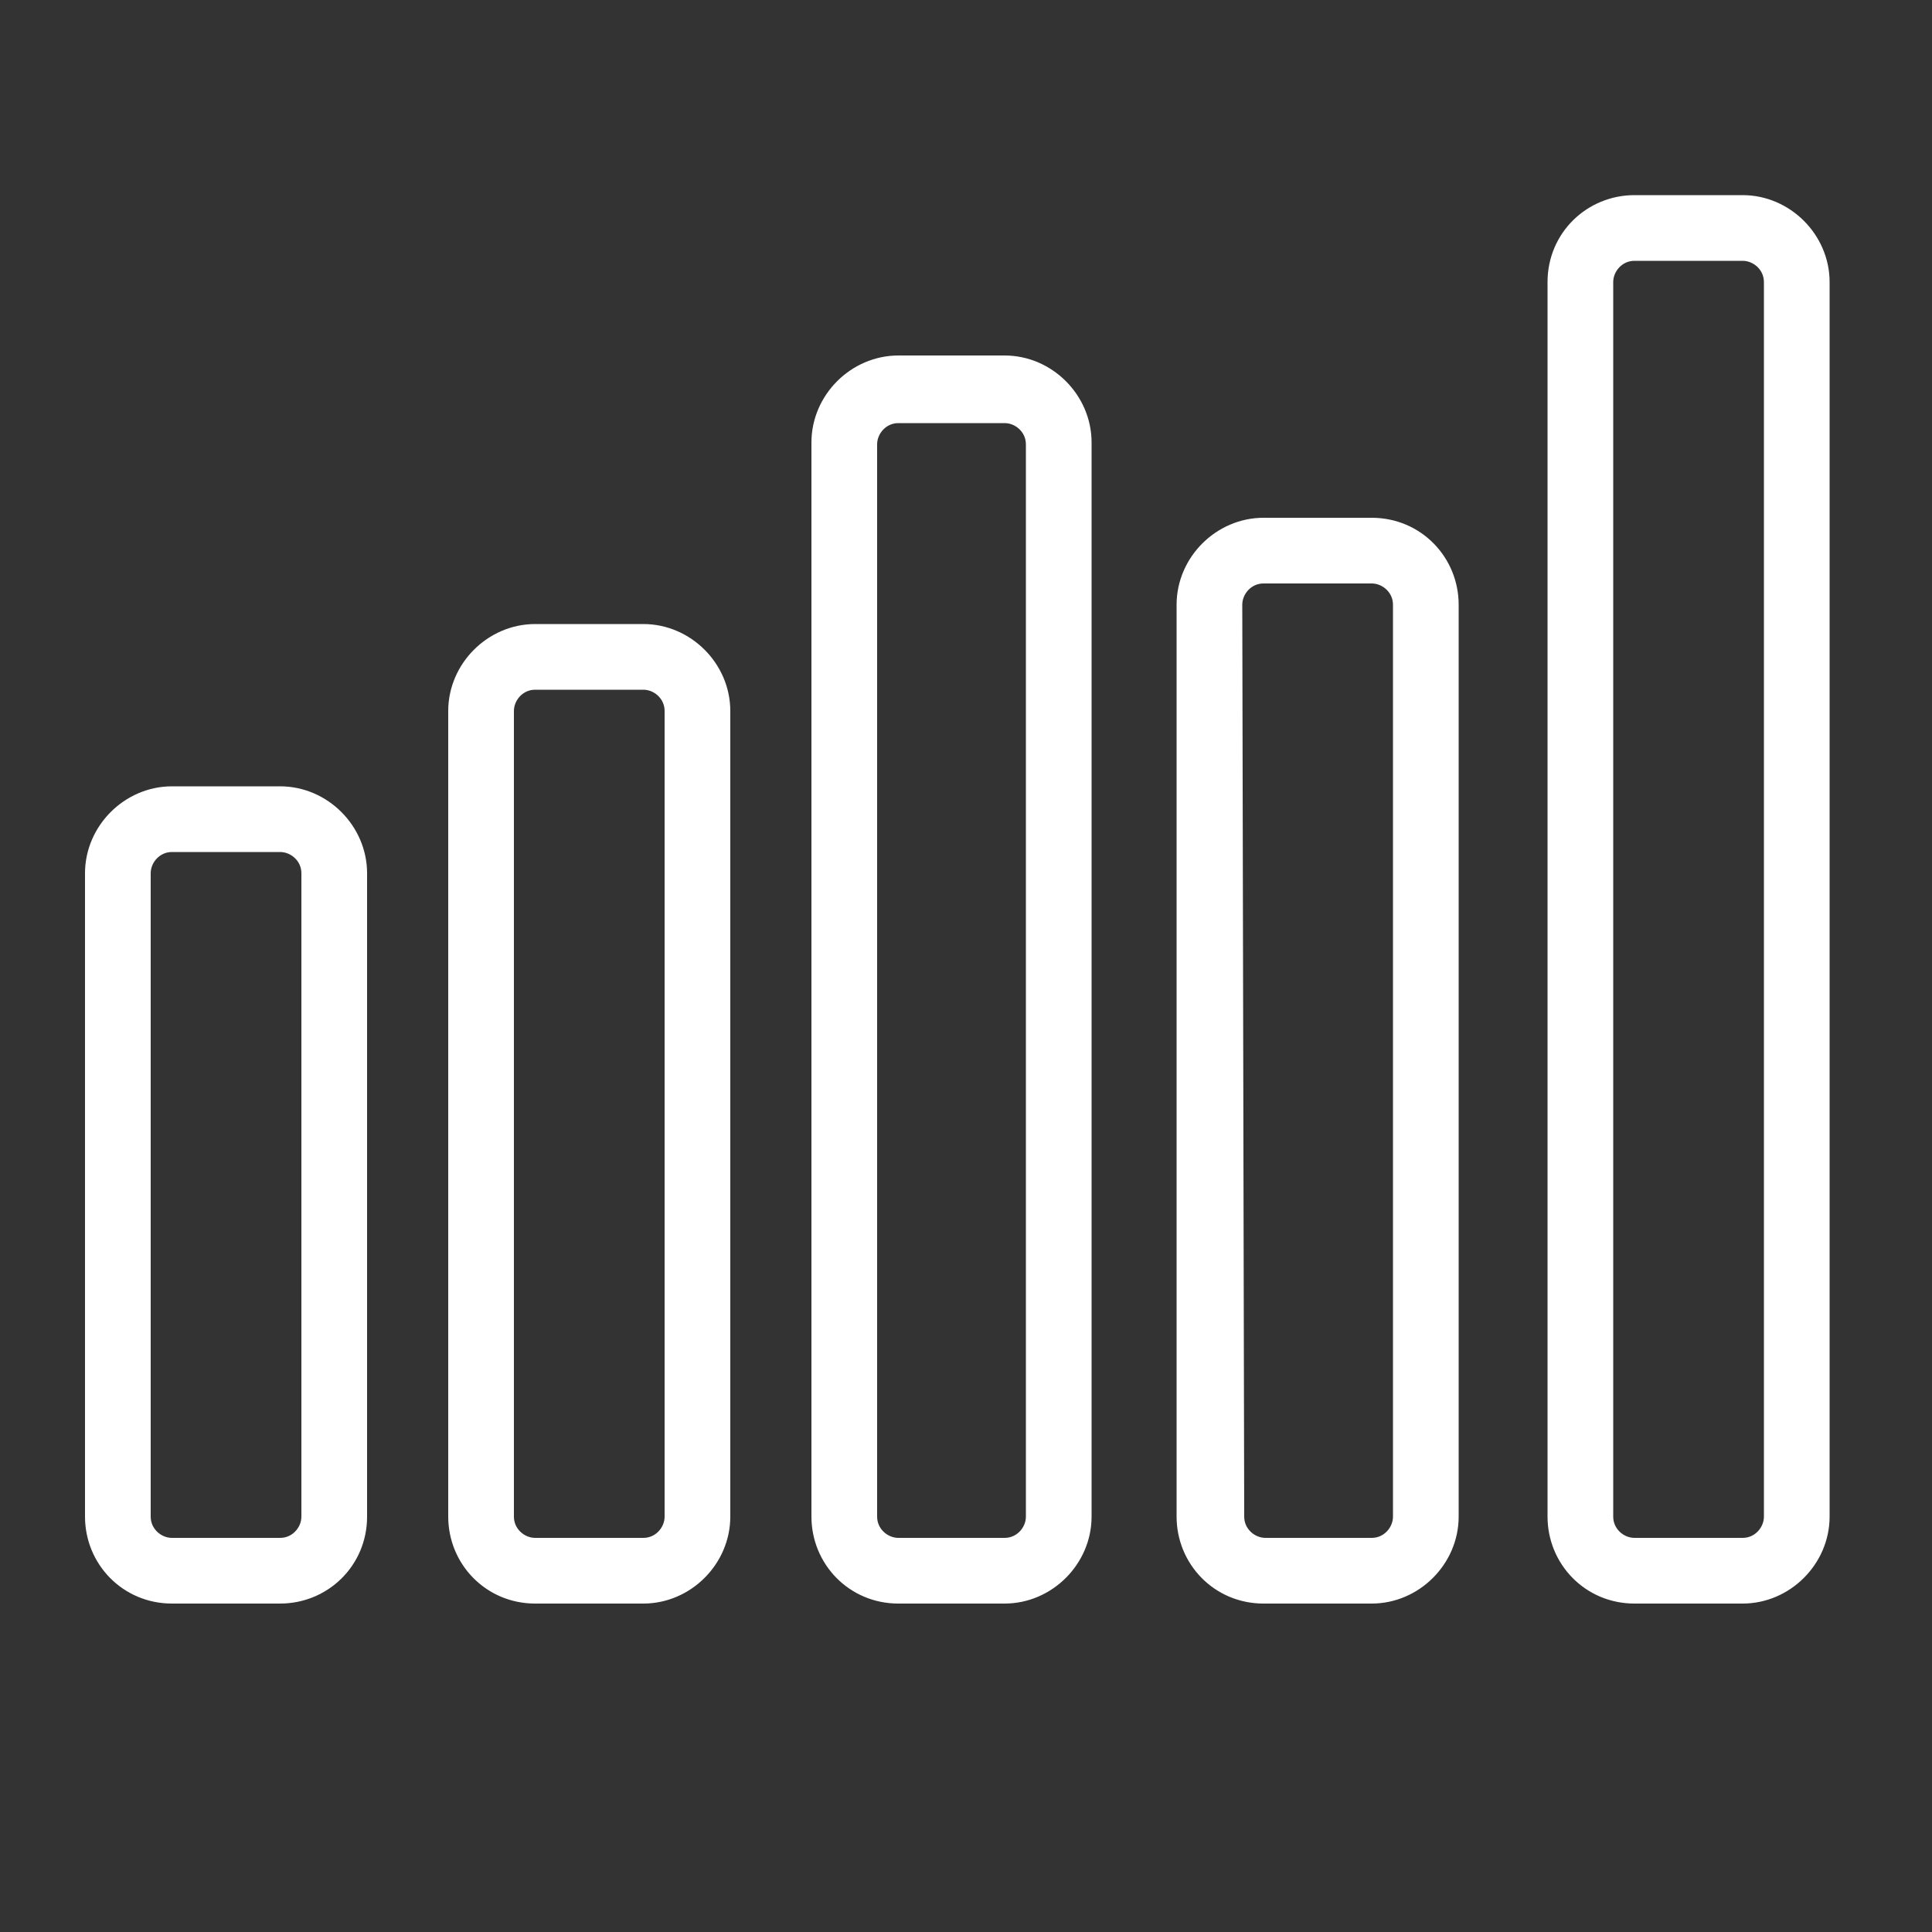
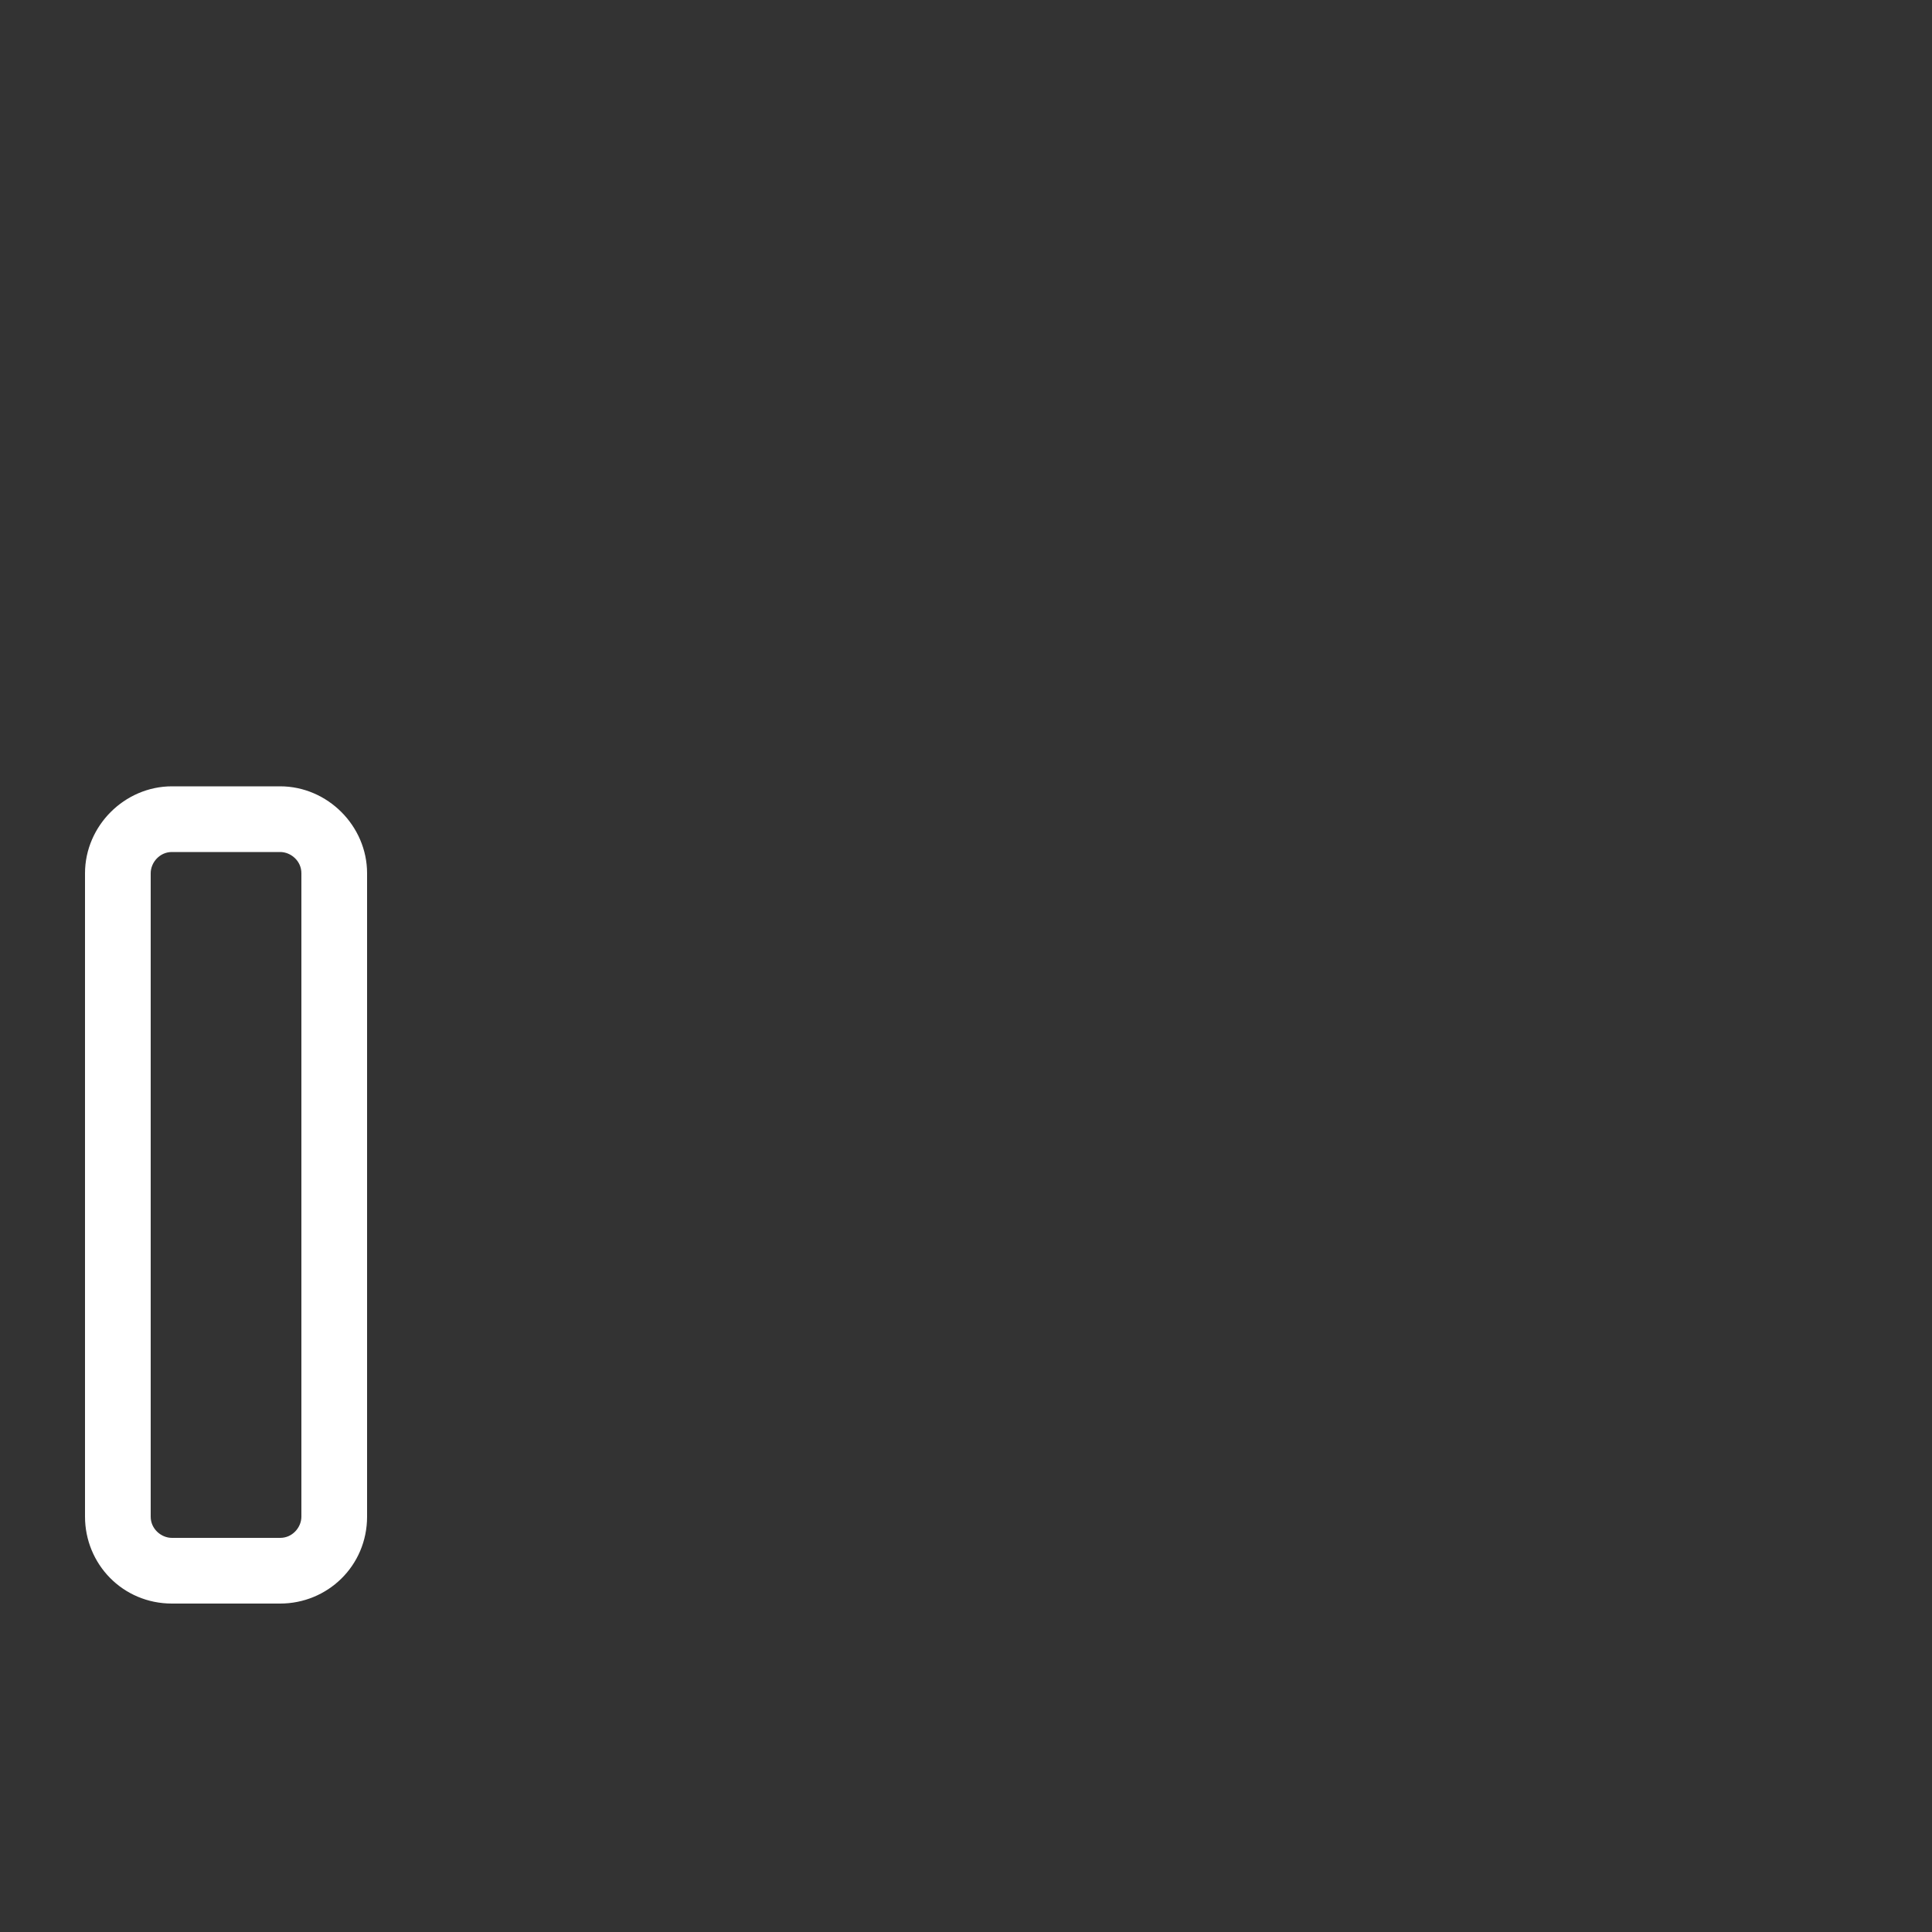
<svg xmlns="http://www.w3.org/2000/svg" version="1.1" id="Ebene_1" x="0px" y="0px" viewBox="0 0 100 100" style="enable-background:new 0 0 100 100;" xml:space="preserve">
  <rect x="0" y="0" width="100" height="100" fill="#333333" stroke="none" />
  <style type="text/css"> .st0{fill:#FFFFFF;stroke:#FFFFFF;stroke-width:2;stroke-miterlimit:10;} </style>
  <title>noun_chart_3001404_neu</title>
  <path class="st0" d="M8.9,82h5.6c1.9,0,3.5-1.5,3.5-3.5c0,0,0,0,0,0V45.2c0-1.9-1.6-3.5-3.5-3.5H8.9c-1.9,0-3.5,1.6-3.5,3.5 c0,0,0,0,0,0v33.3C5.4,80.4,6.9,82,8.9,82C8.9,82,8.9,82,8.9,82z M6.8,45.2c0-1.1,0.9-2.1,2.1-2.1h5.6c1.1,0,2.1,0.9,2.1,2.1v33.3 c0,1.1-0.9,2.1-2.1,2.1H8.9c-1.1,0-2.1-0.9-2.1-2.1V45.2z" />
-   <path class="st0" d="M27.7,82h5.6c1.9,0,3.5-1.6,3.5-3.5c0,0,0,0,0,0V36.8c0-1.9-1.6-3.5-3.5-3.5c0,0,0,0,0,0h-5.6 c-1.9,0-3.5,1.6-3.5,3.5v41.7C24.2,80.4,25.7,82,27.7,82C27.6,82,27.7,82,27.7,82z M25.6,36.8c0-1.1,0.9-2.1,2.1-2.1h5.6 c1.1,0,2.1,0.9,2.1,2.1v41.7c0,1.1-0.9,2.1-2.1,2.1h-5.6c-1.1,0-2.1-0.9-2.1-2.1V36.8z" />
-   <path class="st0" d="M46.5,82H52c1.9,0,3.5-1.6,3.5-3.5l0,0V22.9c0-1.9-1.6-3.5-3.5-3.5h-5.5c-1.9,0-3.5,1.6-3.5,3.5v55.6 C43,80.4,44.5,82,46.5,82C46.4,82,46.5,82,46.5,82z M44.4,23c0-1.1,0.9-2.1,2.1-2.1H52c1.1,0,2.1,0.9,2.1,2.1v55.5 c0,1.1-0.9,2.1-2.1,2.1h-5.5c-1.1,0-2.1-0.9-2.1-2.1V23z" />
-   <path class="st0" d="M65.4,82h5.6c1.9,0,3.5-1.6,3.5-3.5l0,0V31.3c0-1.9-1.5-3.5-3.5-3.5c0,0,0,0,0,0h-5.6c-1.9,0-3.5,1.6-3.5,3.5 v47.2C61.9,80.4,63.4,82,65.4,82C65.3,82,65.4,82,65.4,82z M63.3,31.3c0-1.1,0.9-2.1,2.1-2.1h5.6c1.1,0,2.1,0.9,2.1,2.1v47.2 c0,1.1-0.9,2.1-2.1,2.1h-5.5c-1.1,0-2.1-0.9-2.1-2.1L63.3,31.3z" />
-   <path class="st0" d="M84.6,82h5.6c1.9,0,3.5-1.6,3.5-3.5l0,0V14.6c0-1.9-1.6-3.5-3.5-3.5l0,0h-5.6c-1.9,0-3.5,1.5-3.5,3.5 c0,0,0,0,0,0v63.9C81.1,80.4,82.6,82,84.6,82C84.5,82,84.5,82,84.6,82z M82.5,14.6c0-1.1,0.9-2.1,2.1-2.1h5.6c1.1,0,2.1,0.9,2.1,2.1 v63.9c0,1.1-0.9,2.1-2.1,2.1h-5.6c-1.1,0-2.1-0.9-2.1-2.1V14.6z" />
</svg>